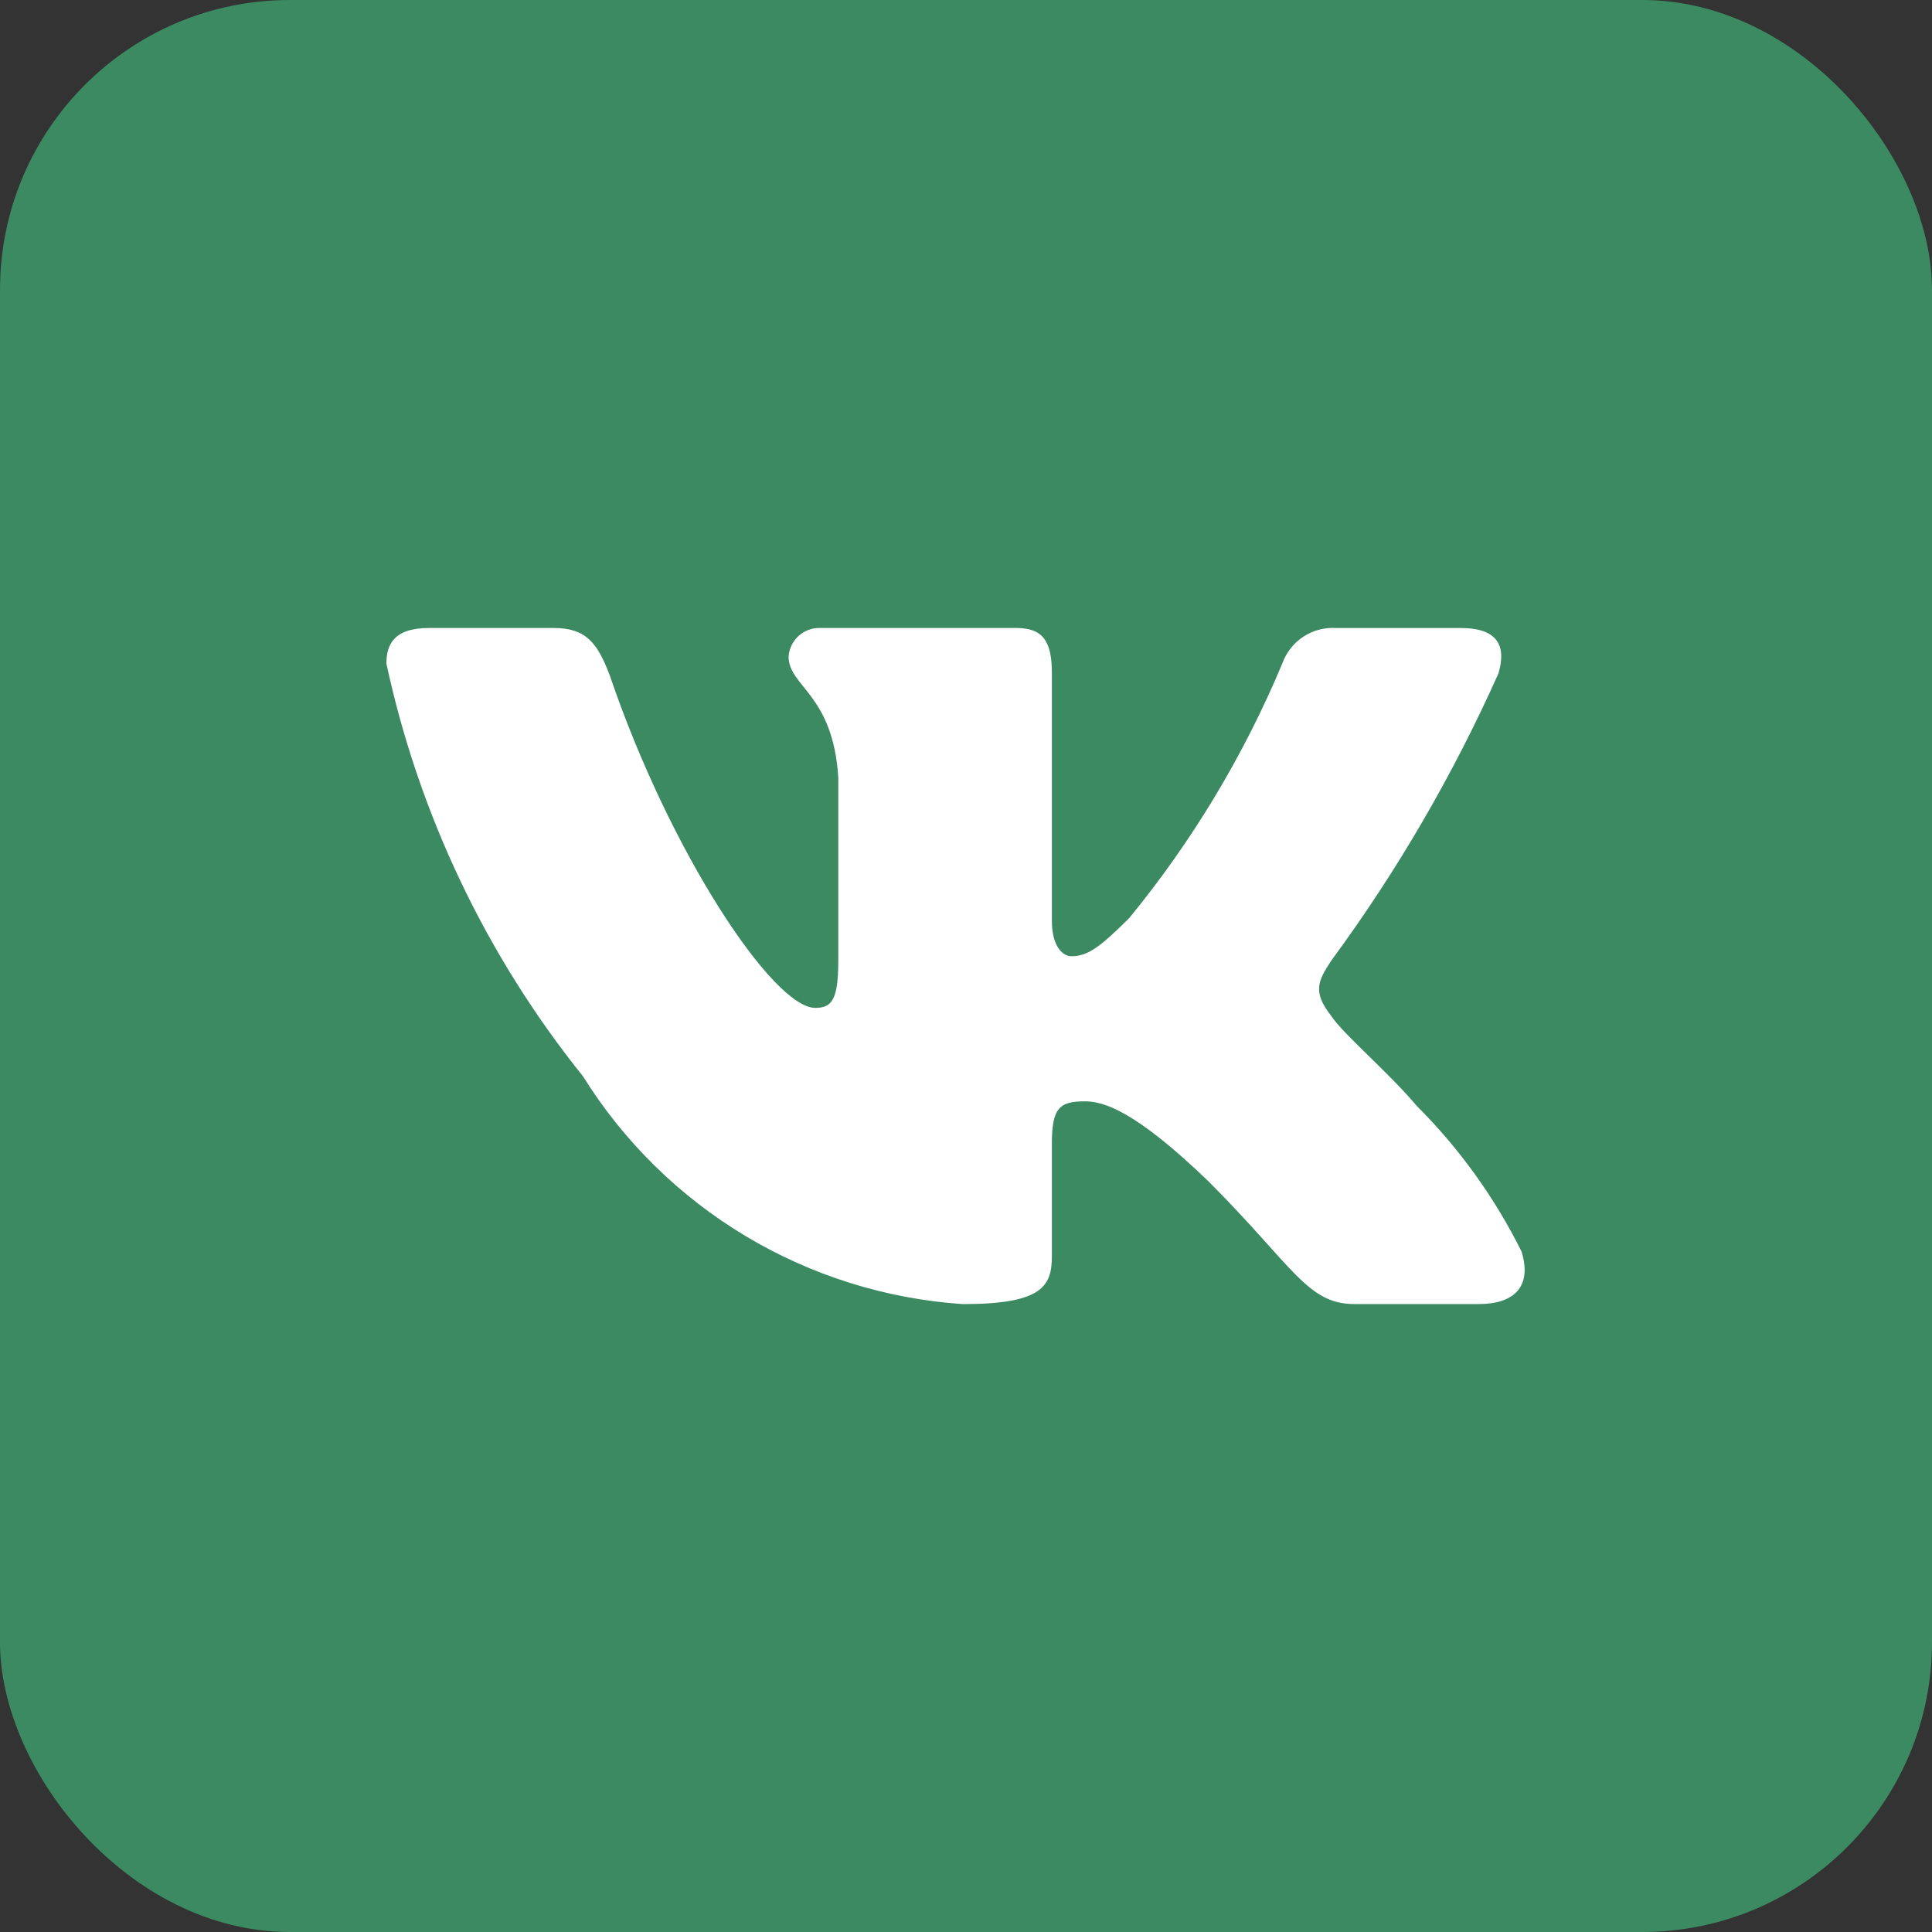
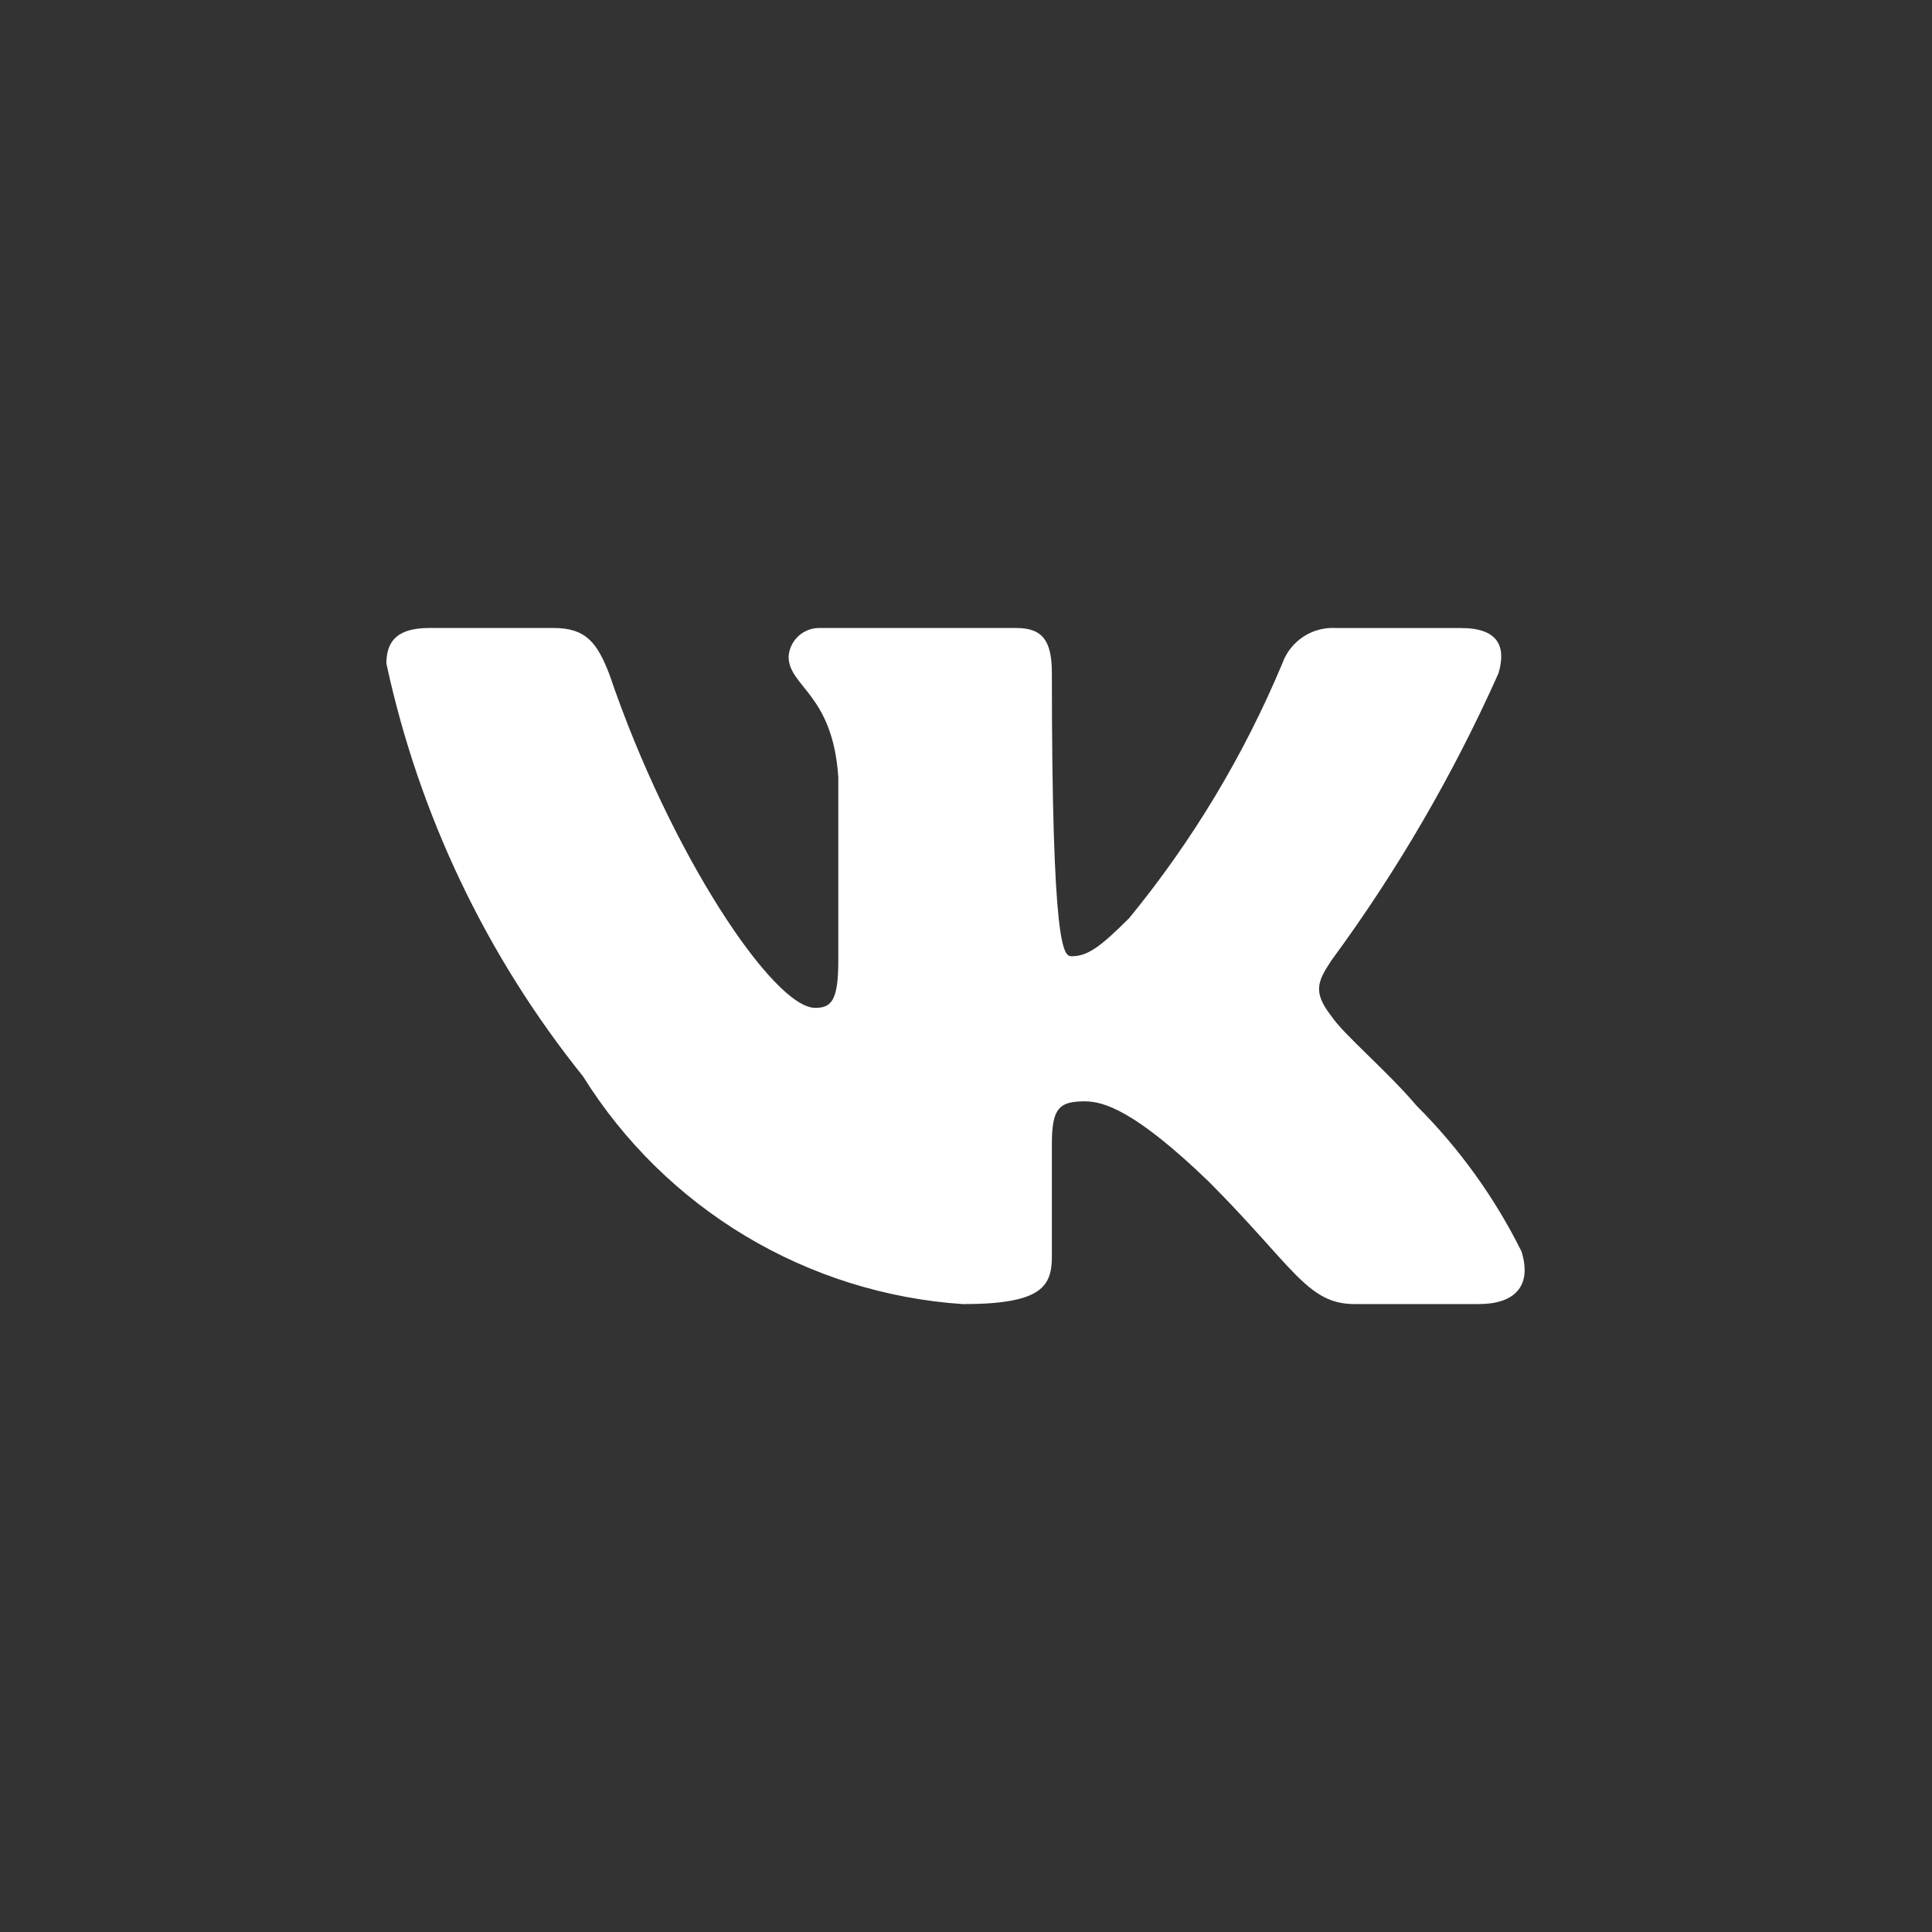
<svg xmlns="http://www.w3.org/2000/svg" width="40" height="40" viewBox="0 0 40 40" fill="none">
  <rect x="0" y="0" width="40" height="40" fill="#333333" stroke="none" />
-   <rect width="40" height="40" rx="6" fill="#3B8A62" />
-   <path d="M30.619 26.999H28.039C27.063 26.999 26.769 26.209 25.02 24.458C23.491 22.985 22.845 22.802 22.459 22.802C21.924 22.802 21.778 22.949 21.778 23.685V26.005C21.778 26.633 21.574 27 19.935 27C18.344 26.893 16.802 26.41 15.434 25.59C14.067 24.77 12.914 23.637 12.071 22.285C10.068 19.791 8.674 16.865 8 13.739C8 13.352 8.147 13.002 8.884 13.002H11.462C12.125 13.002 12.364 13.297 12.623 13.979C13.875 17.663 16.011 20.867 16.878 20.867C17.211 20.867 17.356 20.72 17.356 19.891V16.096C17.246 14.365 16.327 14.219 16.327 13.593C16.338 13.428 16.414 13.274 16.537 13.163C16.661 13.053 16.823 12.995 16.988 13.002H21.041C21.595 13.002 21.778 13.277 21.778 13.94V19.062C21.778 19.615 22.015 19.798 22.183 19.798C22.515 19.798 22.771 19.615 23.38 19.007C24.686 17.413 25.753 15.638 26.548 13.738C26.629 13.509 26.783 13.314 26.986 13.181C27.189 13.048 27.429 12.986 27.671 13.003H30.25C31.024 13.003 31.188 13.389 31.024 13.941C30.085 16.043 28.925 18.037 27.561 19.891C27.283 20.315 27.173 20.536 27.561 21.033C27.817 21.42 28.722 22.175 29.329 22.893C30.213 23.775 30.947 24.795 31.502 25.912C31.724 26.631 31.355 26.999 30.619 26.999Z" fill="white" />
+   <path d="M30.619 26.999H28.039C27.063 26.999 26.769 26.209 25.02 24.458C23.491 22.985 22.845 22.802 22.459 22.802C21.924 22.802 21.778 22.949 21.778 23.685V26.005C21.778 26.633 21.574 27 19.935 27C18.344 26.893 16.802 26.41 15.434 25.59C14.067 24.77 12.914 23.637 12.071 22.285C10.068 19.791 8.674 16.865 8 13.739C8 13.352 8.147 13.002 8.884 13.002H11.462C12.125 13.002 12.364 13.297 12.623 13.979C13.875 17.663 16.011 20.867 16.878 20.867C17.211 20.867 17.356 20.72 17.356 19.891V16.096C17.246 14.365 16.327 14.219 16.327 13.593C16.338 13.428 16.414 13.274 16.537 13.163C16.661 13.053 16.823 12.995 16.988 13.002H21.041C21.595 13.002 21.778 13.277 21.778 13.94C21.778 19.615 22.015 19.798 22.183 19.798C22.515 19.798 22.771 19.615 23.38 19.007C24.686 17.413 25.753 15.638 26.548 13.738C26.629 13.509 26.783 13.314 26.986 13.181C27.189 13.048 27.429 12.986 27.671 13.003H30.25C31.024 13.003 31.188 13.389 31.024 13.941C30.085 16.043 28.925 18.037 27.561 19.891C27.283 20.315 27.173 20.536 27.561 21.033C27.817 21.42 28.722 22.175 29.329 22.893C30.213 23.775 30.947 24.795 31.502 25.912C31.724 26.631 31.355 26.999 30.619 26.999Z" fill="white" />
</svg>